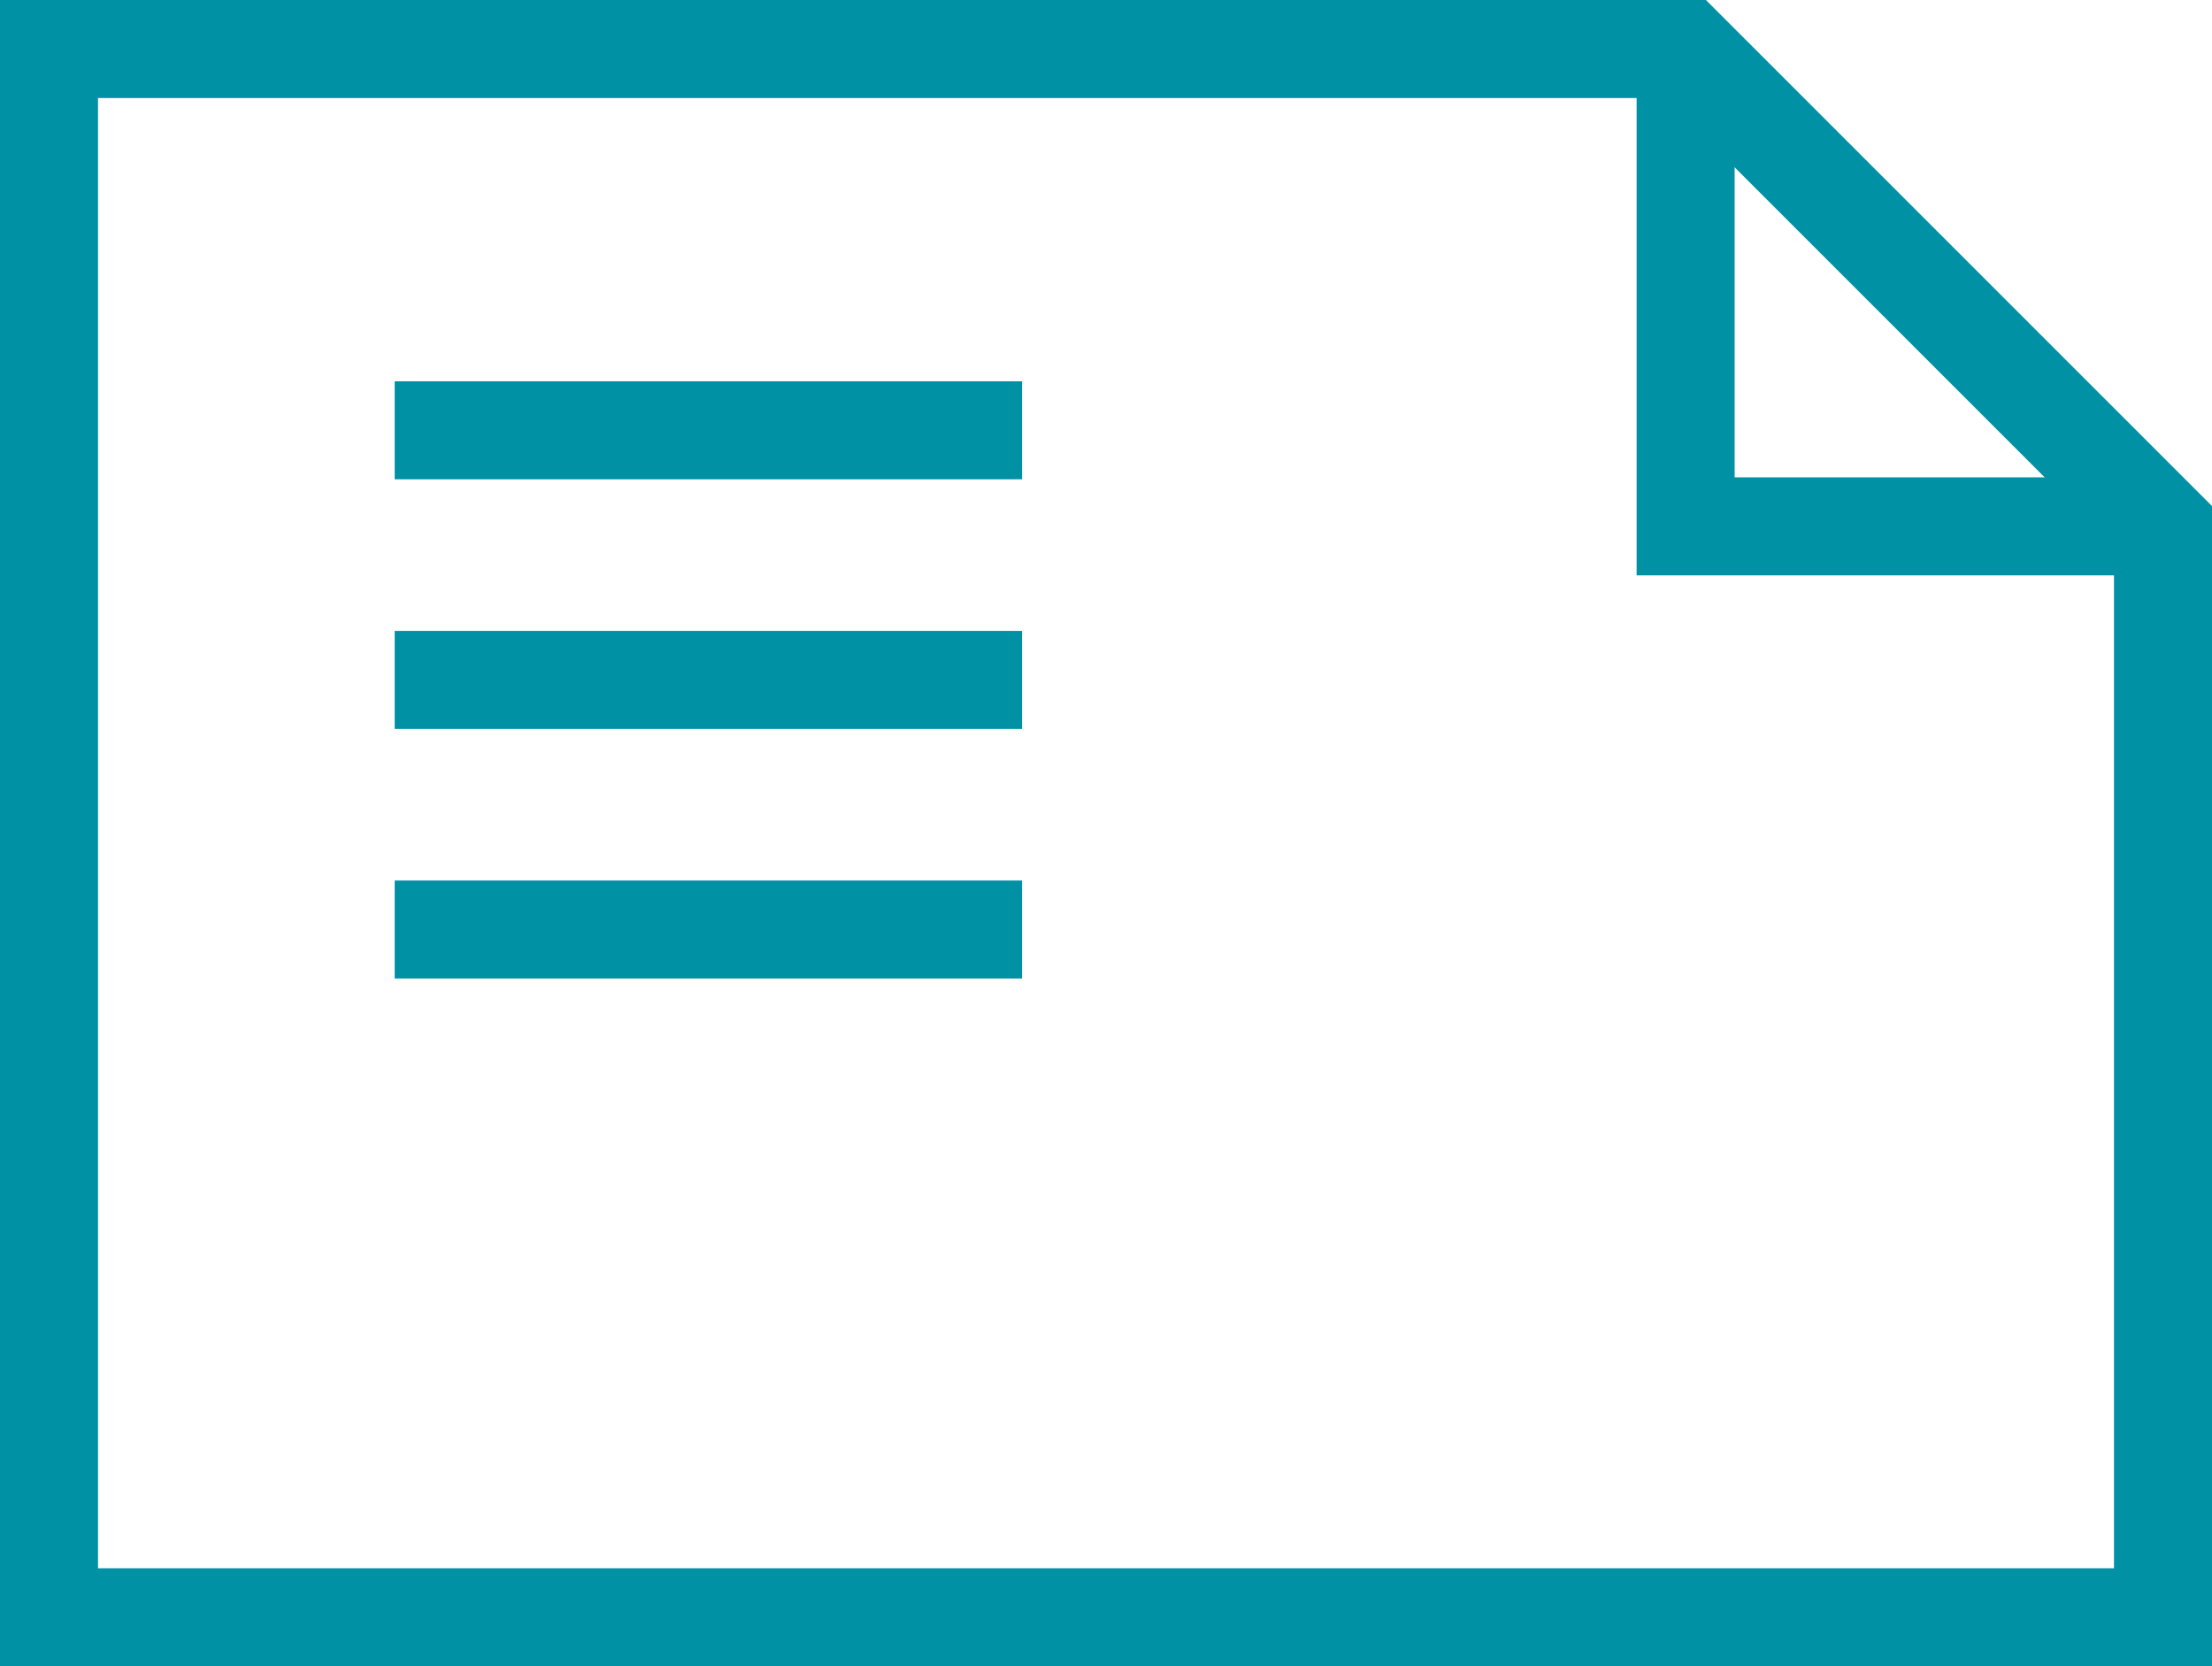
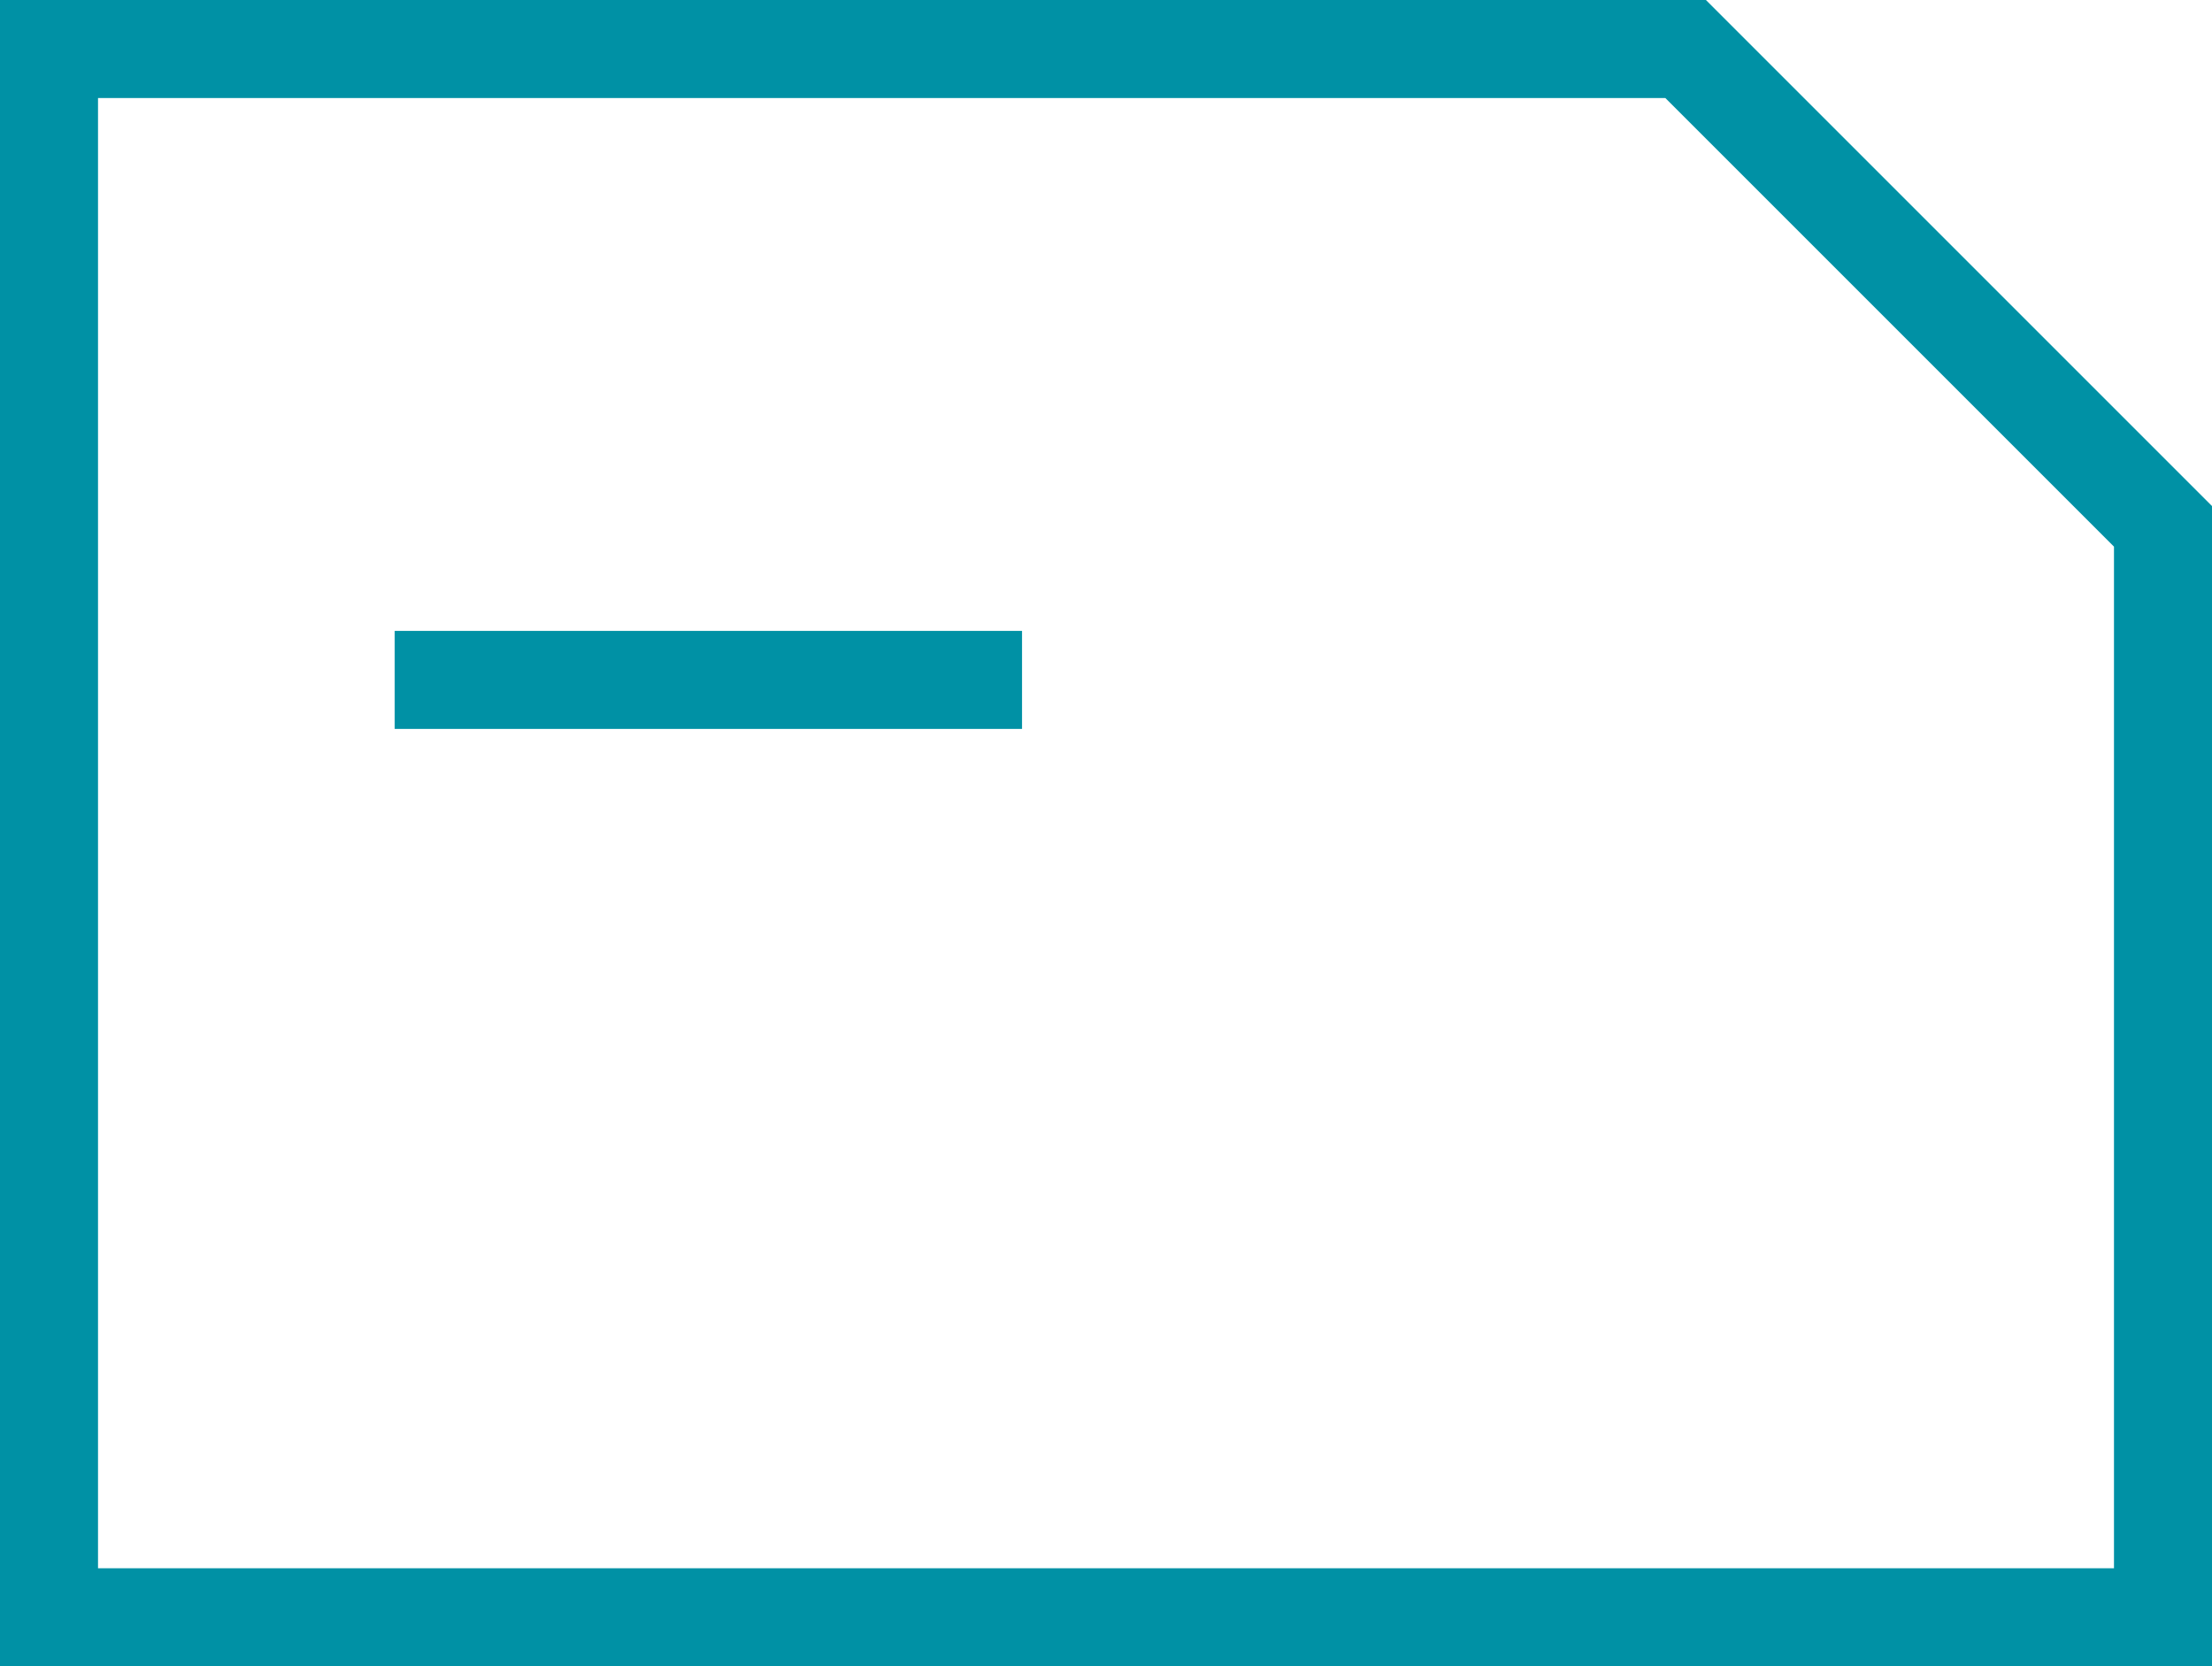
<svg xmlns="http://www.w3.org/2000/svg" id="obj" viewBox="0 0 67.7 51">
  <defs>
    <style>.cls-1{fill:none;stroke:#0091a5;stroke-miterlimit:10;stroke-width:3px;}</style>
  </defs>
  <g>
    <polygon class="cls-1" points="66.2 16.11 66.2 49.5 1.5 49.5 1.5 1.5 51.59 1.5 66.2 16.11" />
-     <polyline class="cls-1" points="51.59 1.5 51.59 16.11 66.2 16.11" />
  </g>
  <line class="cls-1" x1="31.28" y1="20.81" x2="12.08" y2="20.81" />
-   <line class="cls-1" x1="31.28" y1="13.17" x2="12.08" y2="13.17" />
-   <line class="cls-1" x1="31.28" y1="28.45" x2="12.08" y2="28.45" />
</svg>